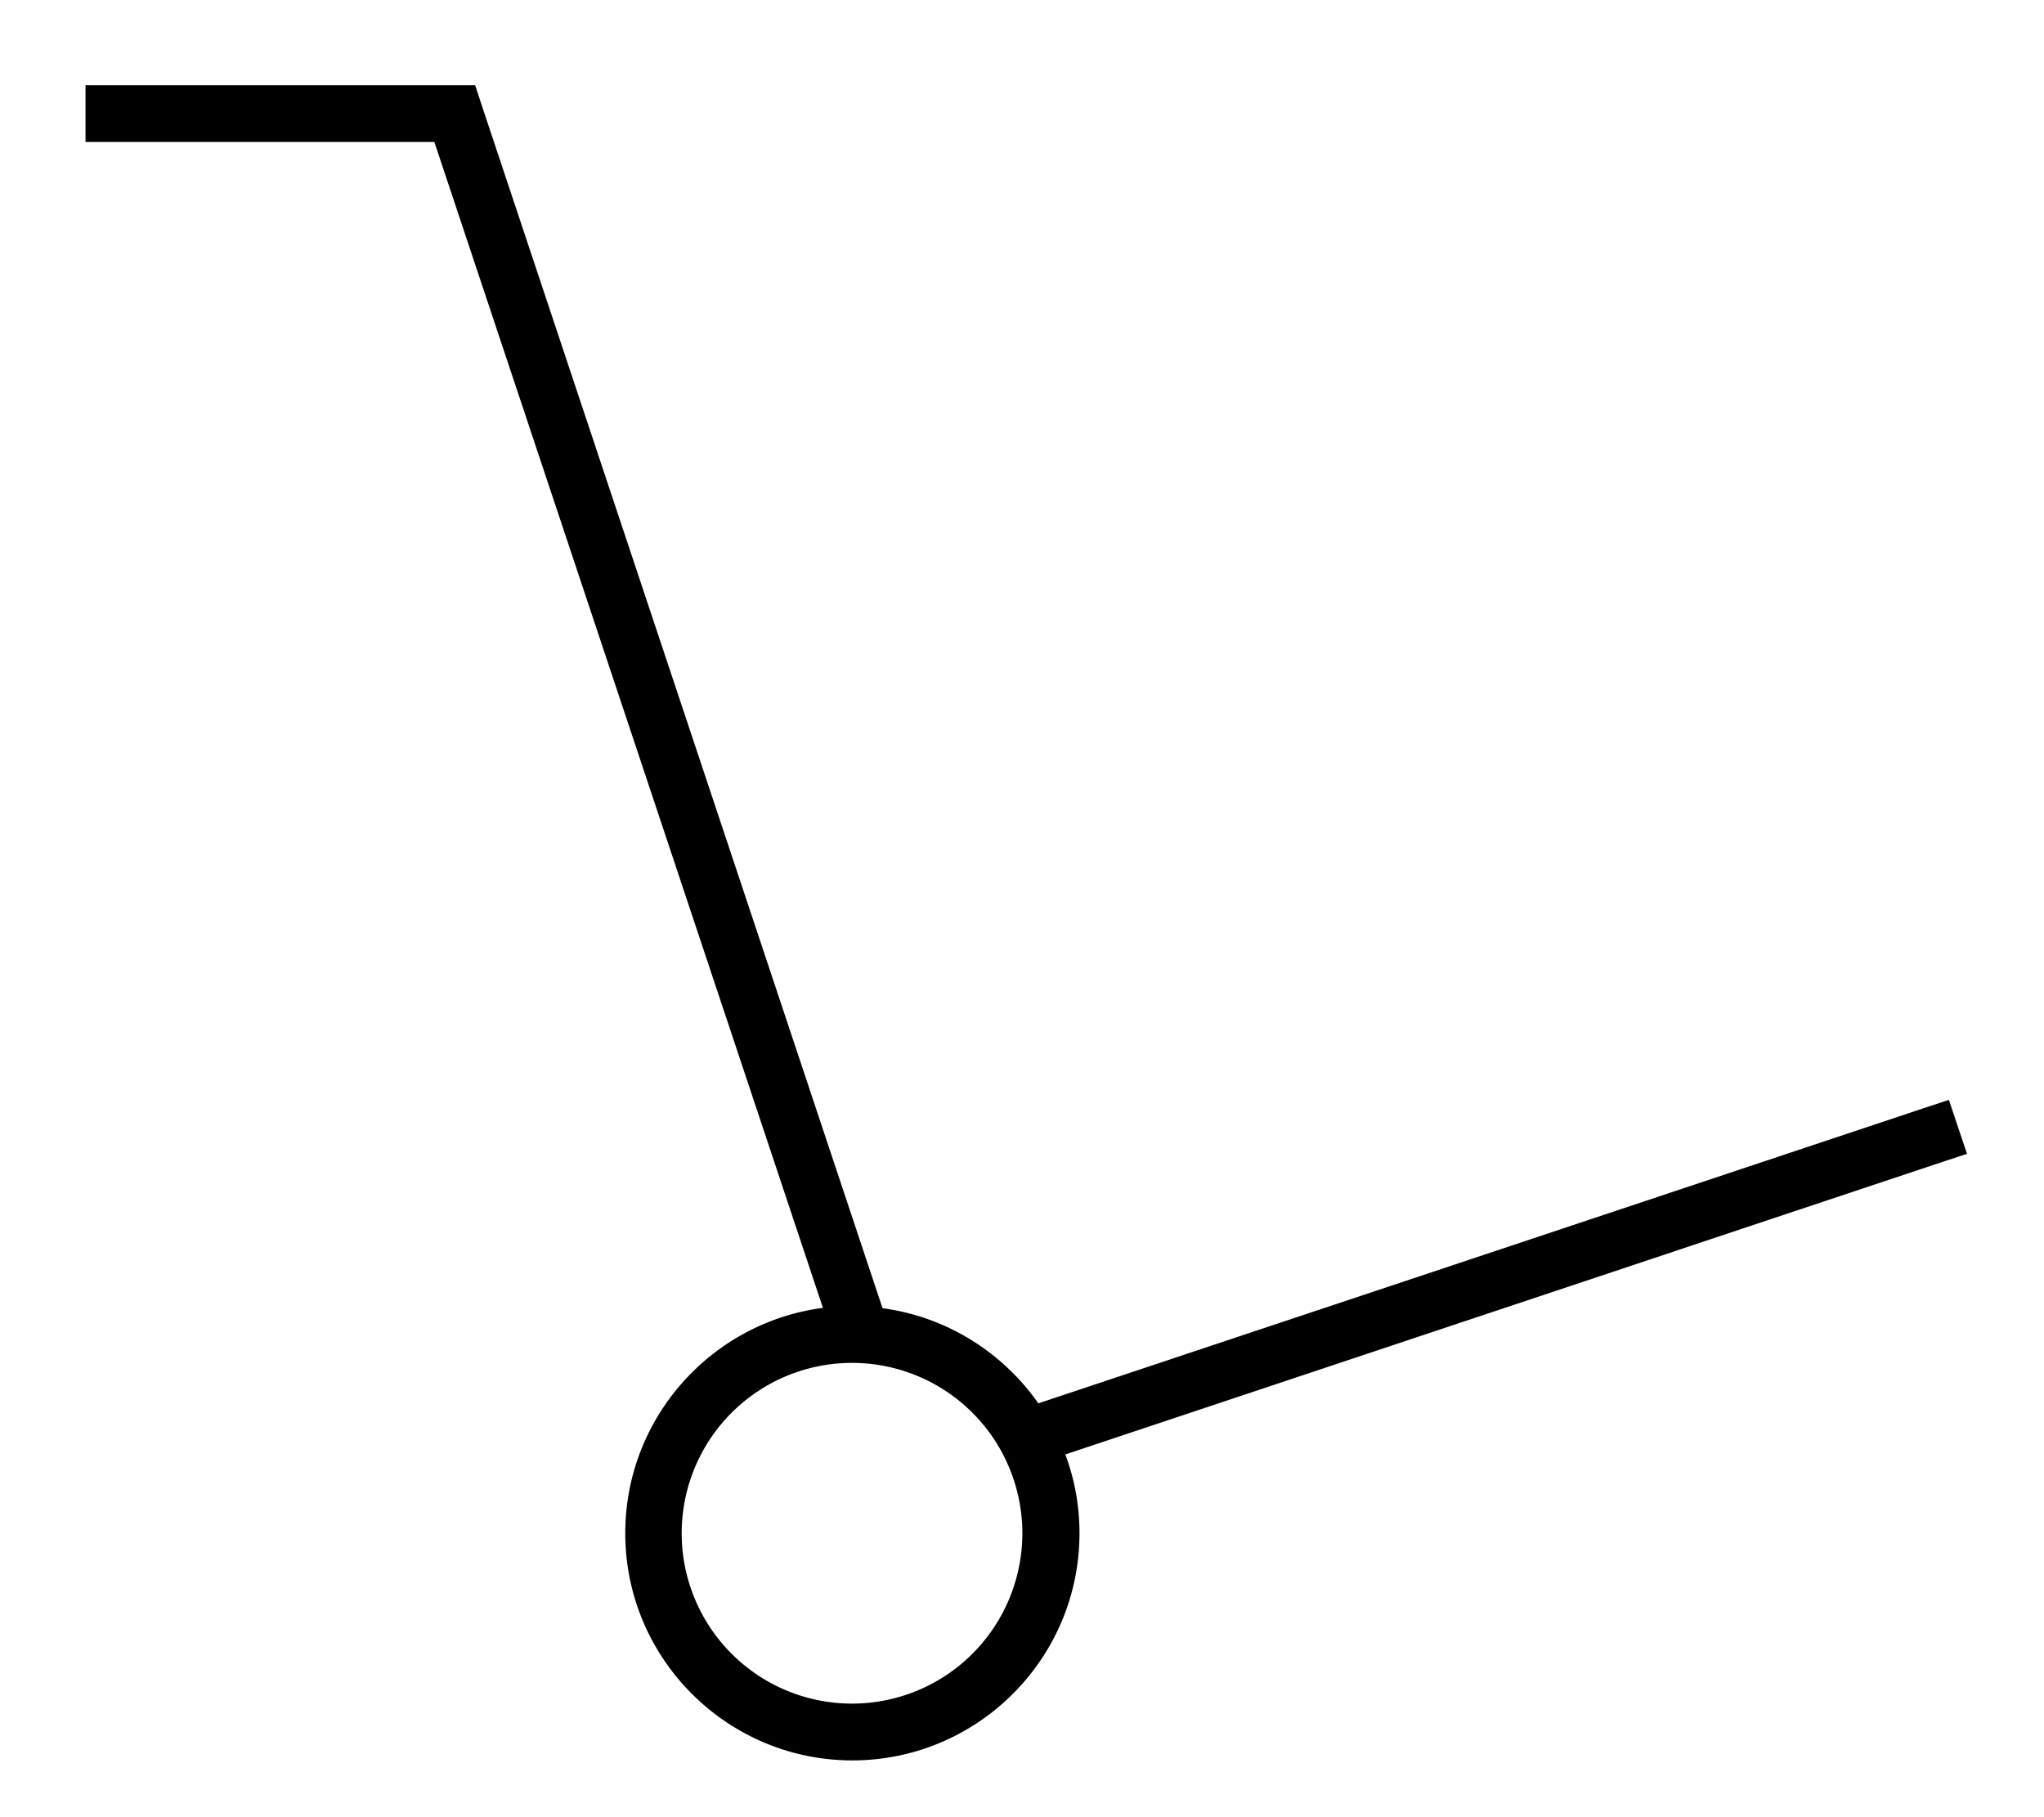
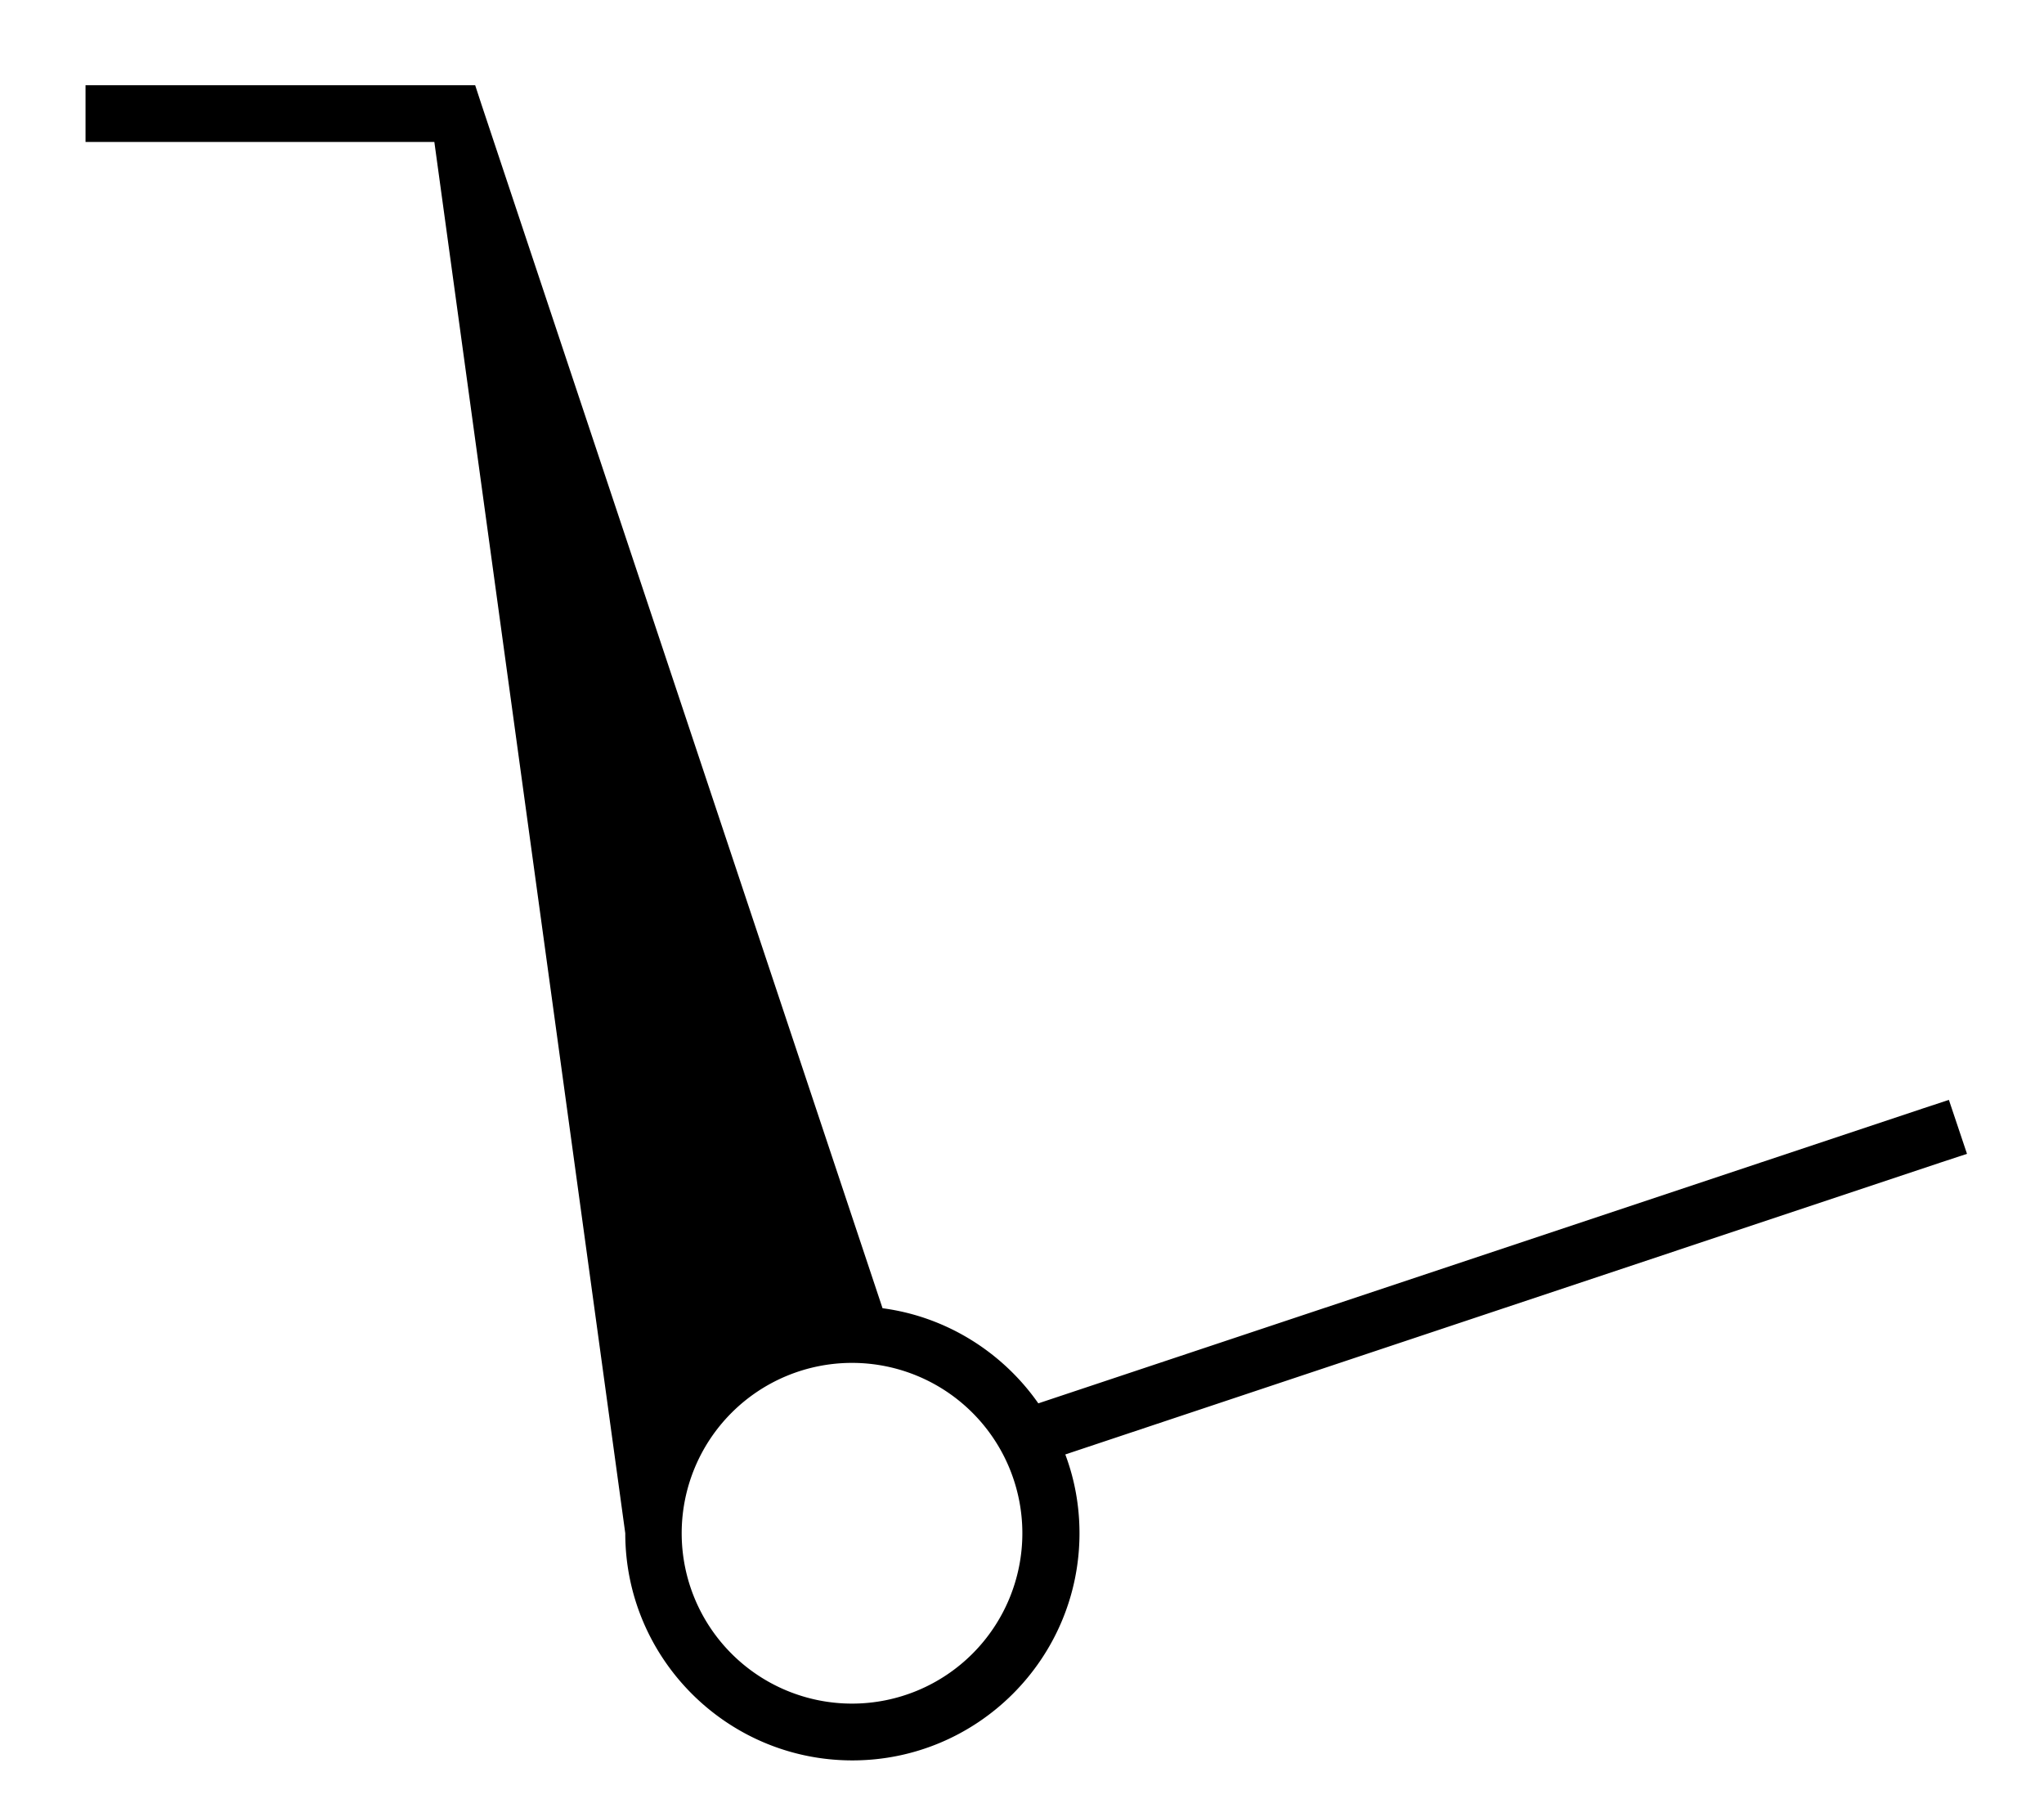
<svg xmlns="http://www.w3.org/2000/svg" viewBox="0 0 576 512">
-   <path fill="currentColor" d="M24.1 24l109.8 0 1.8 5.5 113 339.1c18.1 2.4 33.9 12.5 43.9 26.8l249-83 7.6-2.5 5.1 15.2-7.6 2.5-246.5 82.2c2.6 6.9 4 14.4 4 22.2 0 35.3-28.7 64-64 64s-64-28.7-64-64c0-32.5 24.3-59.4 55.7-63.5L122.4 40 24.1 40 24.1 24zm216 456a48 48 0 1 0 0-96 48 48 0 1 0 0 96z" />
+   <path fill="currentColor" d="M24.1 24l109.8 0 1.8 5.5 113 339.1c18.1 2.4 33.9 12.5 43.9 26.8l249-83 7.6-2.5 5.1 15.2-7.6 2.5-246.5 82.2c2.6 6.9 4 14.4 4 22.2 0 35.3-28.7 64-64 64s-64-28.7-64-64L122.4 40 24.1 40 24.1 24zm216 456a48 48 0 1 0 0-96 48 48 0 1 0 0 96z" />
</svg>